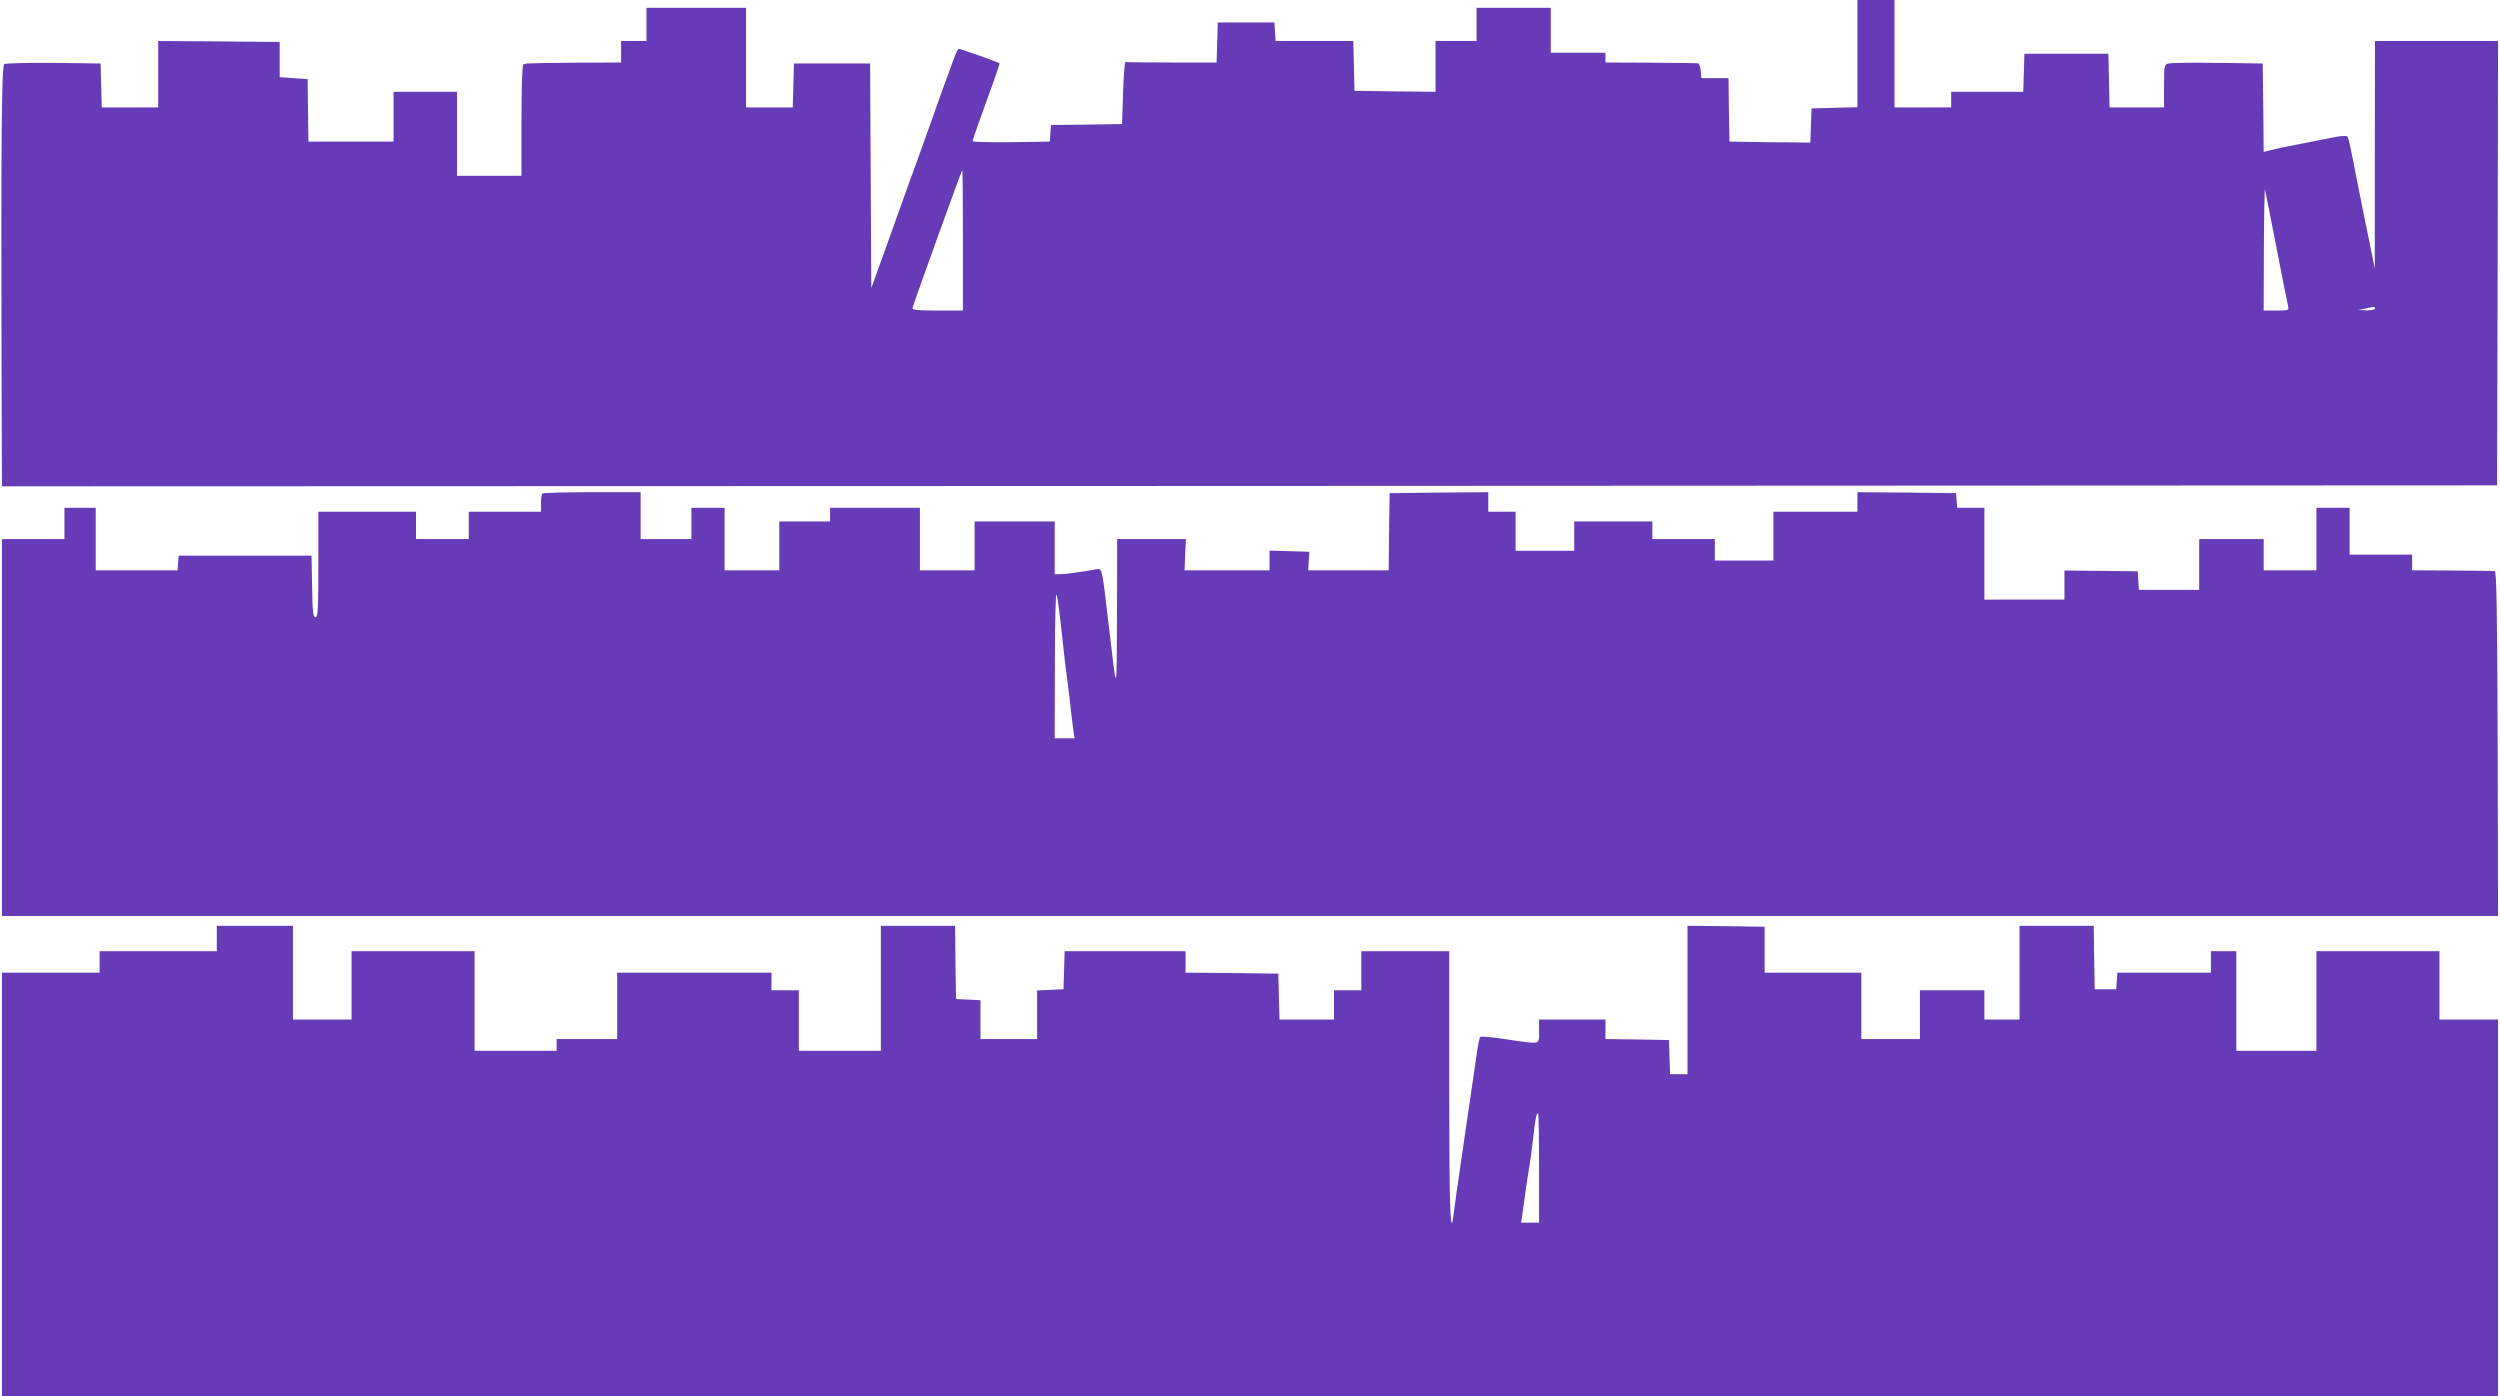
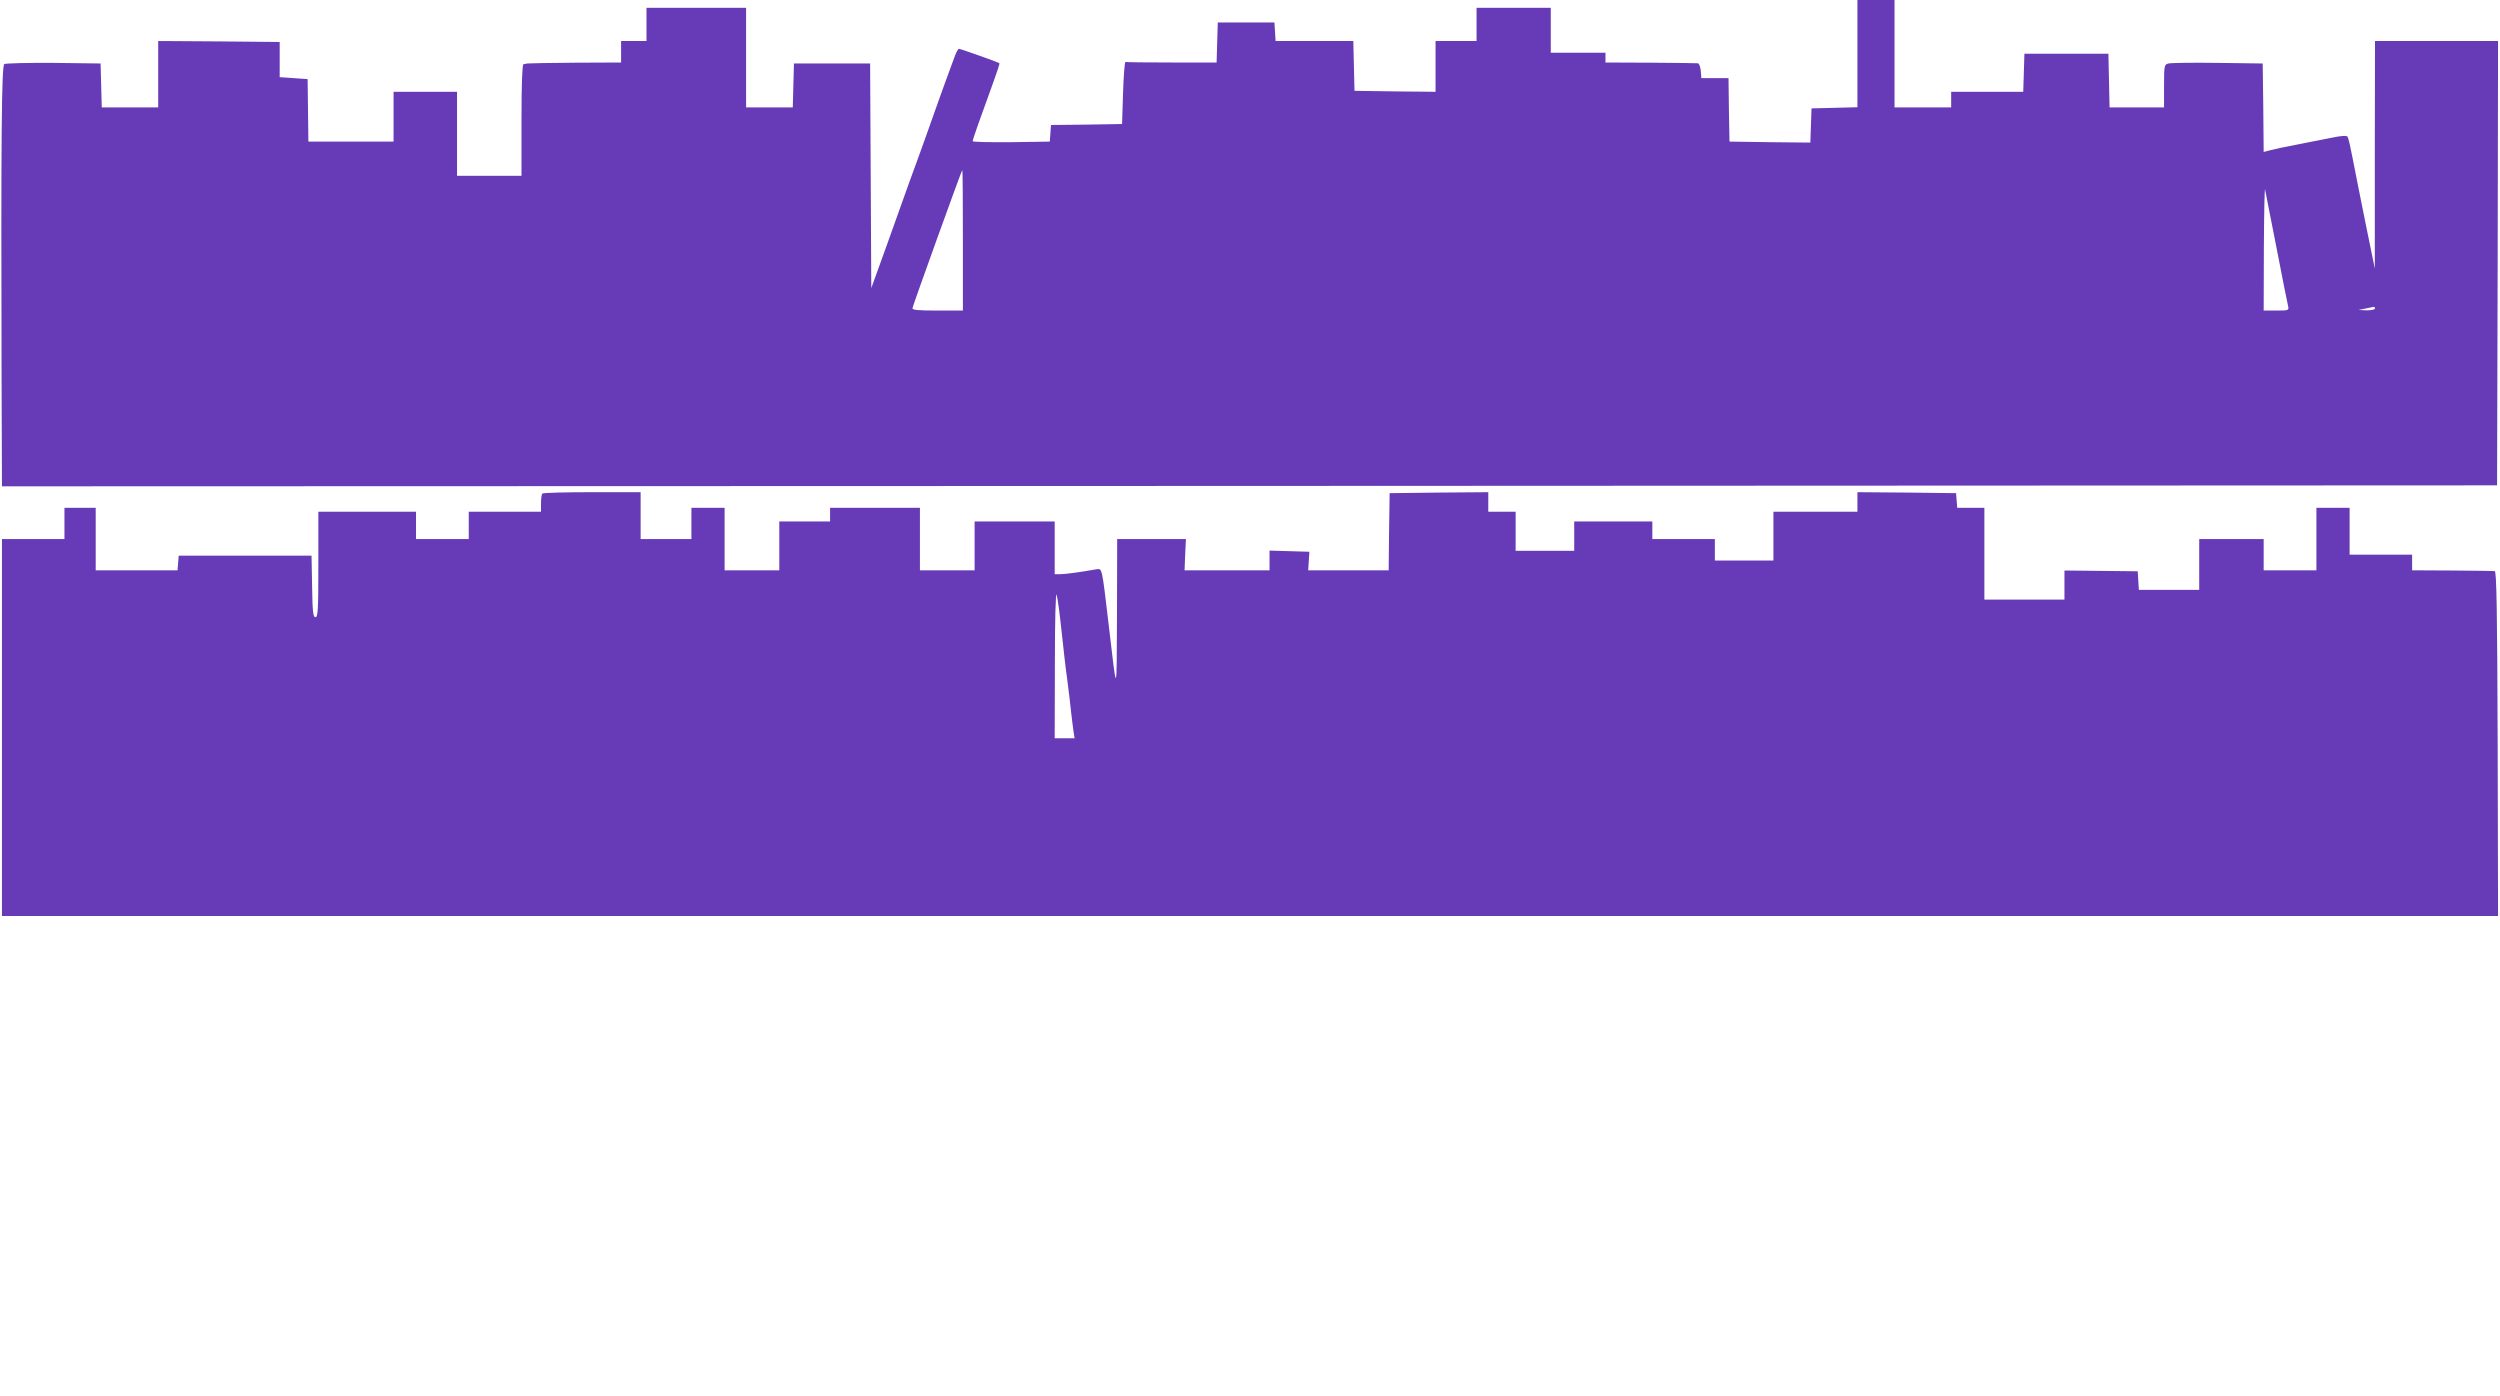
<svg xmlns="http://www.w3.org/2000/svg" version="1.0" width="1280pt" height="715pt" viewBox="0 0 1280 715" preserveAspectRatio="xMidYMid meet">
  <g transform="translate(0,715) scale(0.1,-0.1)" fill="#673ab7" stroke="none">
    <path d="M9510 6875 l0 -274 -117 -3 -118 -3 -3 -88 -3 -87 -207 2 -207 3 -3 163 -2 162 -70 0 -69 0 -3 38 c-2 20 -9 38 -15 38 -7 1 -116 2 -243 3 l-230 1 0 25 0 25 -140 0 -140 0 0 115 0 115 -190 0 -190 0 0 -85 0 -85 -105 0 -105 0 0 -130 0 -130 -207 2 -208 3 -3 128 -3 127 -199 0 -199 0 -3 48 -3 47 -145 0 -145 0 -3 -102 -3 -103 -229 0 c-127 0 -233 1 -237 3 -5 1 -10 -70 -13 -158 l-5 -160 -182 -3 -182 -2 -3 -43 -3 -42 -197 -3 c-109 -1 -198 1 -198 5 0 9 45 135 104 297 20 55 35 100 33 102 -4 5 -199 74 -207 74 -5 0 -15 -19 -23 -42 -9 -24 -30 -81 -47 -128 -17 -47 -51 -141 -75 -210 -24 -69 -56 -156 -70 -195 -14 -38 -56 -153 -92 -255 -36 -102 -83 -232 -104 -290 l-38 -105 -3 575 -3 575 -195 0 -195 0 -3 -112 -3 -113 -119 0 -120 0 0 255 0 255 -255 0 -255 0 0 -85 0 -85 -65 0 -65 0 0 -55 0 -55 -235 -1 c-129 -1 -239 -3 -245 -4 -5 -1 -14 -3 -20 -4 -6 -1 -10 -103 -10 -286 l0 -285 -165 0 -165 0 0 215 0 215 -162 0 -163 0 0 -127 0 -128 -218 0 -218 0 -2 160 -2 160 -72 5 -71 5 0 90 0 90 -311 3 -311 2 0 -170 0 -170 -145 0 -144 0 -3 113 -3 112 -240 3 c-132 1 -246 -2 -253 -6 -14 -10 -17 -372 -14 -1600 l2 -562 6388 2 6387 3 3 1138 2 1137 -315 0 -315 0 -1 -582 0 -583 -48 235 c-26 129 -56 279 -66 332 -10 53 -21 101 -25 107 -4 8 -29 7 -86 -5 -43 -9 -123 -24 -177 -35 -55 -10 -114 -23 -133 -28 l-34 -9 -2 226 -3 227 -230 3 c-126 2 -240 0 -252 -3 -22 -5 -23 -10 -23 -115 l0 -110 -140 0 -139 0 -3 138 -3 137 -215 0 -215 0 -3 -97 -3 -98 -184 0 -185 0 0 -40 0 -40 -145 0 -145 0 0 275 0 275 -95 0 -95 0 0 -275z m-4580 -955 l0 -360 -131 0 c-103 0 -130 3 -127 13 6 25 252 707 255 707 2 0 3 -162 3 -360z m6726 -40 c29 -151 56 -285 59 -297 5 -22 3 -23 -60 -23 l-65 0 1 323 c1 177 4 311 6 297 3 -14 29 -149 59 -300z m504 -310 c0 -5 -19 -9 -42 -9 l-43 2 35 7 c19 4 38 8 43 9 4 0 7 -3 7 -9z" />
    <path d="M2777 4623 c-4 -3 -7 -26 -7 -50 l0 -43 -185 0 -185 0 0 -70 0 -70 -135 0 -135 0 0 70 0 70 -250 0 -250 0 0 -270 c0 -231 -2 -270 -15 -270 -12 0 -15 27 -17 158 l-3 157 -340 0 -340 0 -3 -37 -3 -38 -210 0 -209 0 0 160 0 160 -80 0 -80 0 0 -80 0 -80 -160 0 -160 0 0 -965 0 -965 6390 0 6390 0 -2 883 c-2 697 -6 882 -15 883 -7 1 -105 2 -218 3 l-205 1 0 40 0 40 -160 0 -160 0 0 120 0 120 -85 0 -85 0 0 -160 0 -160 -135 0 -135 0 0 80 0 80 -165 0 -165 0 0 -130 0 -130 -154 0 -155 0 -3 48 -3 47 -187 2 -188 2 0 -75 0 -74 -205 0 -205 0 0 235 0 235 -69 0 -70 0 -3 38 -3 37 -252 3 -253 2 0 -50 0 -50 -215 0 -215 0 0 -125 0 -125 -150 0 -150 0 0 55 0 55 -160 0 -160 0 0 45 0 45 -200 0 -200 0 0 -75 0 -75 -150 0 -150 0 0 100 0 100 -70 0 -70 0 0 50 0 50 -252 -2 -253 -3 -3 -197 -2 -198 -206 0 -206 0 3 48 3 47 -102 3 -102 3 0 -51 0 -50 -217 0 -218 0 3 80 4 80 -176 0 -176 0 -1 -387 c-2 -426 1 -423 -43 -48 -35 295 -32 285 -64 280 -77 -14 -160 -25 -184 -25 l-28 0 0 135 0 135 -205 0 -205 0 0 -125 0 -125 -140 0 -140 0 0 160 0 160 -230 0 -230 0 0 -35 0 -35 -130 0 -130 0 0 -125 0 -125 -140 0 -140 0 0 160 0 160 -85 0 -85 0 0 -80 0 -80 -130 0 -130 0 0 120 0 120 -248 0 c-137 0 -252 -3 -255 -7z m2658 -703 c9 -85 22 -200 30 -255 7 -55 16 -127 19 -160 4 -33 9 -77 12 -97 l6 -38 -51 0 -51 0 1 383 c0 221 4 369 9 352 5 -16 16 -100 25 -185z" />
-     <path d="M1110 2345 l0 -65 -300 0 -300 0 0 -55 0 -55 -250 0 -250 0 0 -1085 0 -1085 6390 0 6390 0 0 965 0 965 -150 0 -150 0 0 175 0 175 -315 0 -315 0 0 -255 0 -255 -205 0 -205 0 0 255 0 255 -65 0 -65 0 0 -55 0 -55 -239 0 -240 0 -3 -42 -3 -43 -55 0 -55 0 -3 163 -2 162 -190 0 -190 0 0 -240 0 -240 -90 0 -90 0 0 75 0 75 -165 0 -165 0 0 -125 0 -125 -150 0 -150 0 0 170 0 170 -247 0 -248 0 0 117 0 118 -197 3 -198 2 0 -380 0 -380 -45 0 -44 0 -3 88 -3 87 -162 3 -163 2 0 50 0 50 -170 0 -170 0 0 -60 c0 -71 13 -68 -170 -41 -69 11 -128 16 -131 12 -4 -3 -12 -42 -18 -86 -6 -44 -34 -235 -62 -425 -28 -190 -53 -366 -56 -392 -17 -146 -23 21 -23 647 l0 695 -225 0 -225 0 0 -100 0 -100 -70 0 -70 0 0 -75 0 -75 -140 0 -139 0 -3 118 -3 117 -237 3 -238 2 0 55 0 55 -310 0 -309 0 -3 -97 -3 -98 -67 -3 -68 -3 0 -124 0 -125 -145 0 -145 0 0 100 0 99 -62 3 -63 3 -3 188 -2 187 -190 0 -190 0 0 -320 0 -320 -210 0 -210 0 0 155 0 155 -70 0 -70 0 0 45 0 45 -395 0 -395 0 0 -170 0 -170 -155 0 -155 0 0 -30 0 -30 -210 0 -210 0 0 255 0 255 -315 0 -315 0 0 -175 0 -175 -150 0 -150 0 0 240 0 240 -195 0 -195 0 0 -65z m6770 -1175 l0 -280 -46 0 -46 0 6 38 c3 20 8 60 12 87 3 28 12 86 19 130 8 44 19 125 25 180 12 105 16 125 25 125 3 0 5 -126 5 -280z" />
  </g>
</svg>